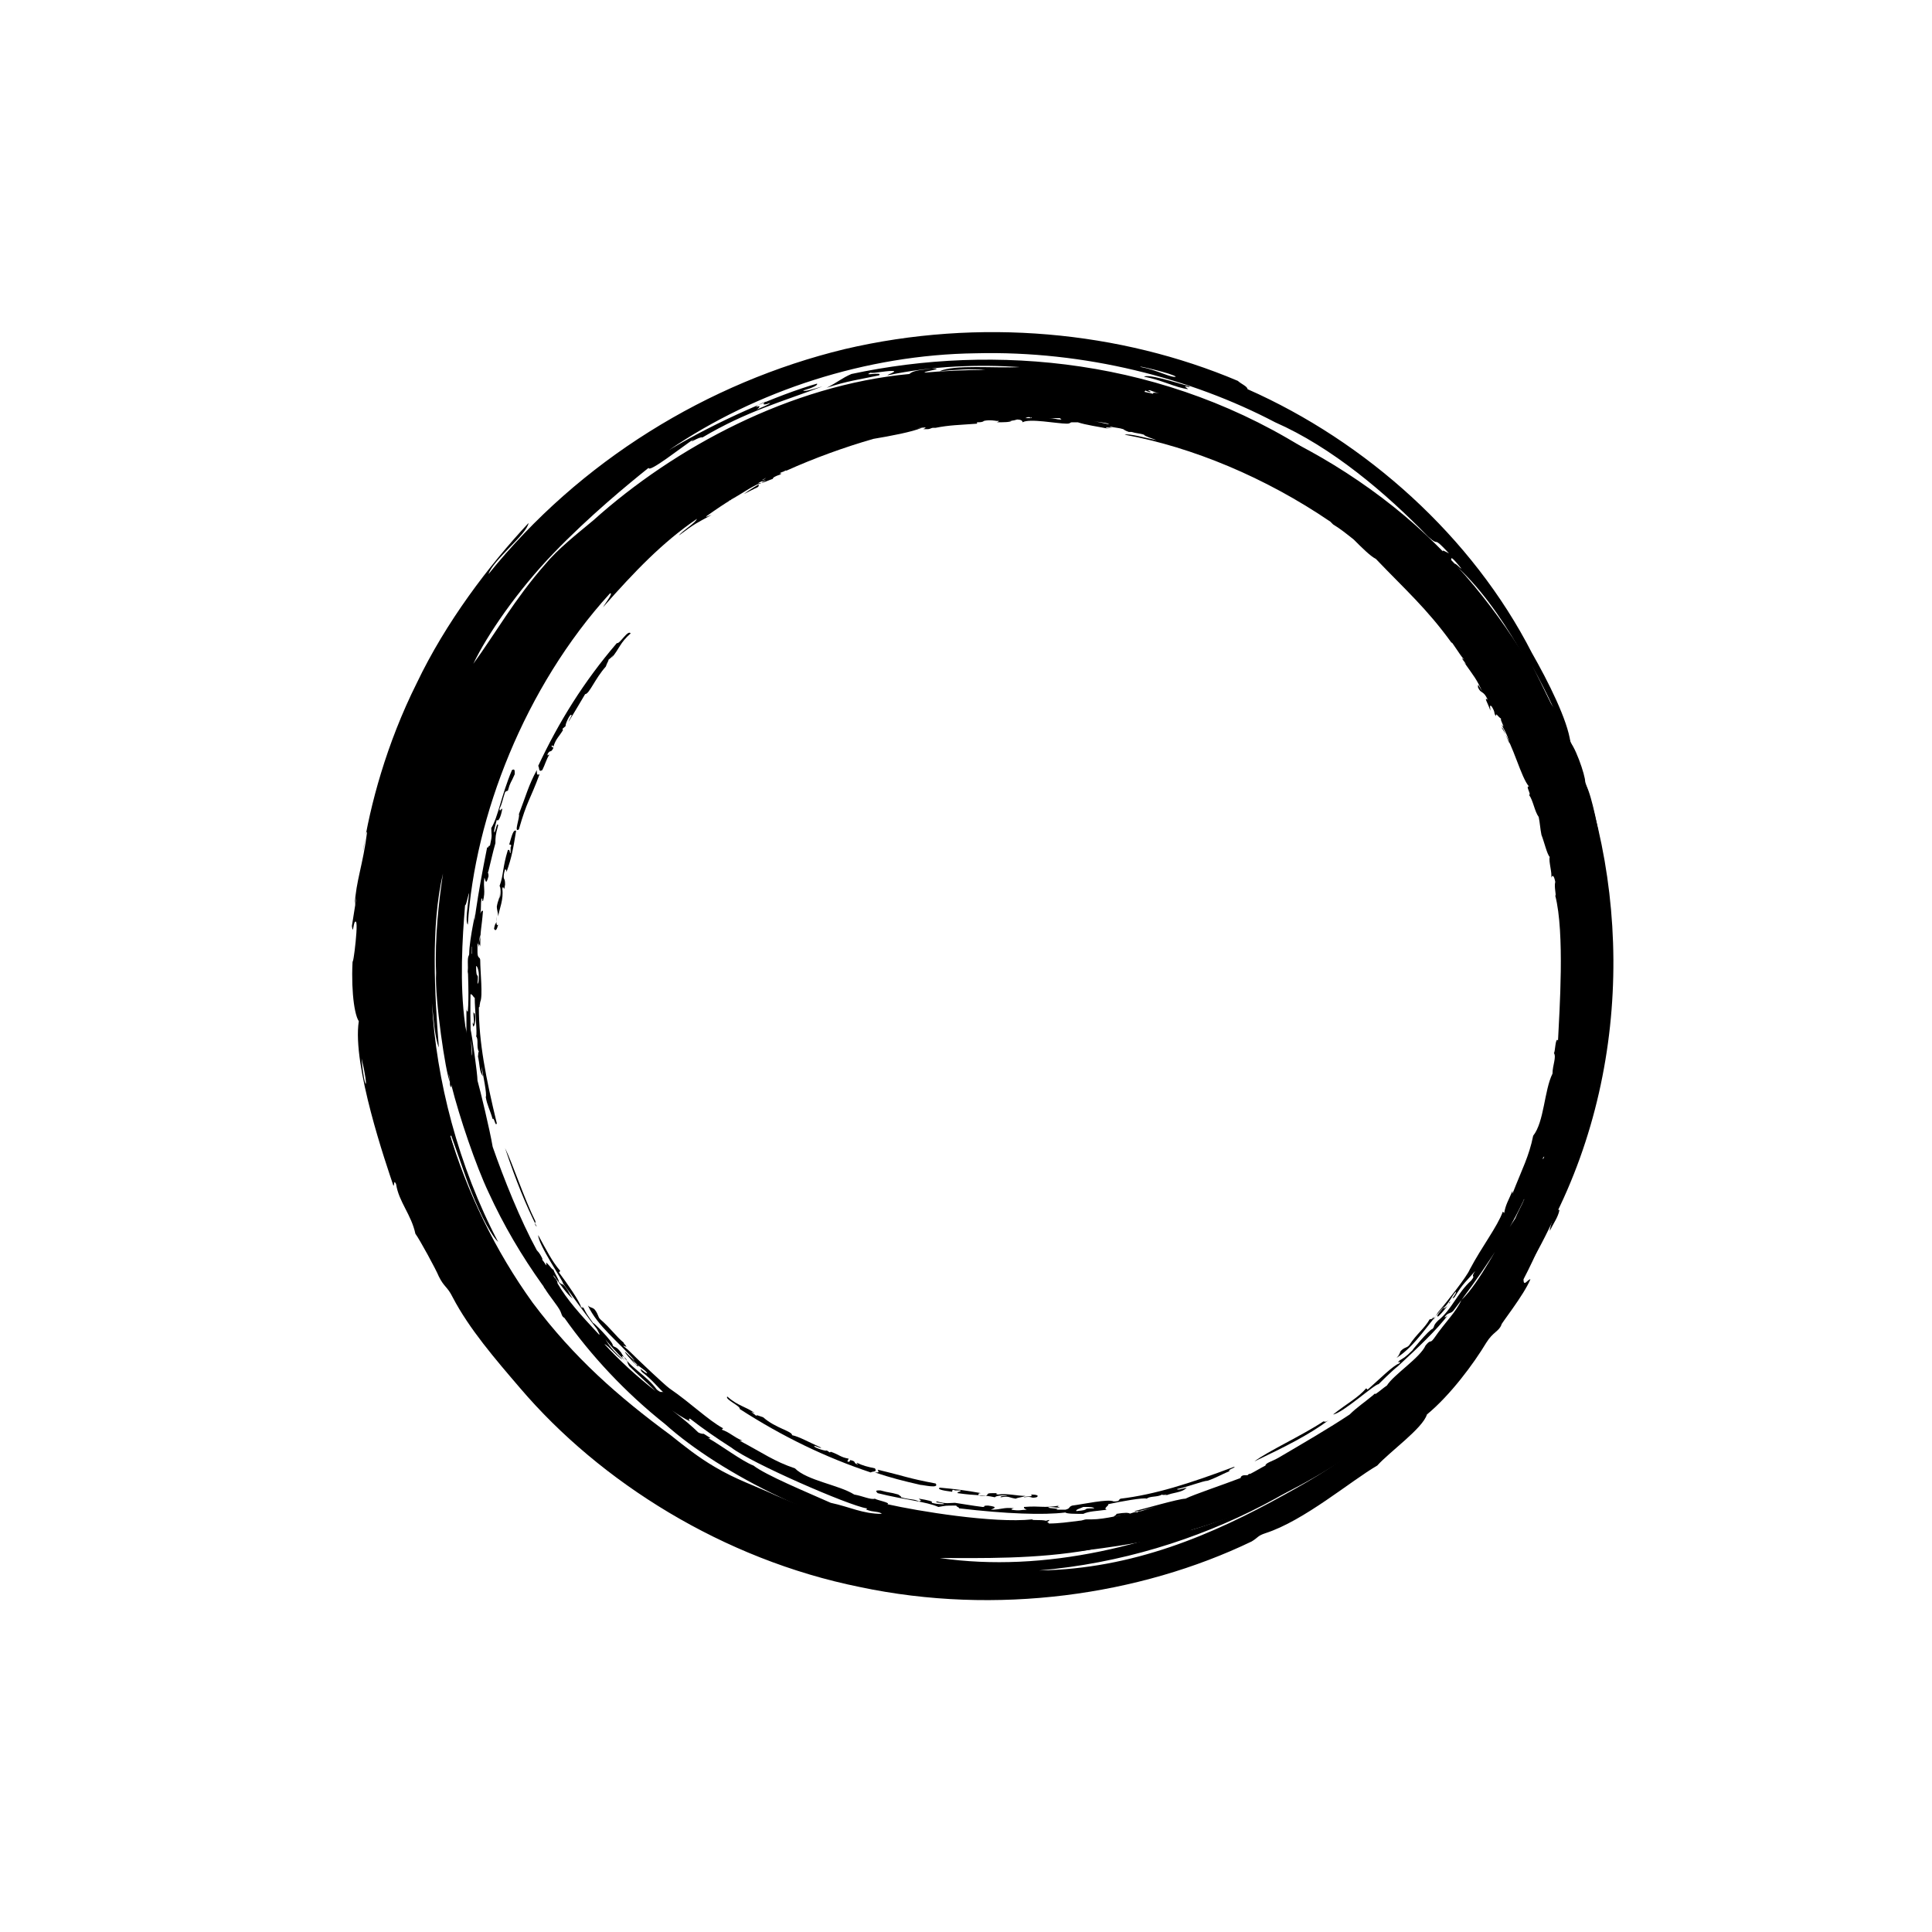
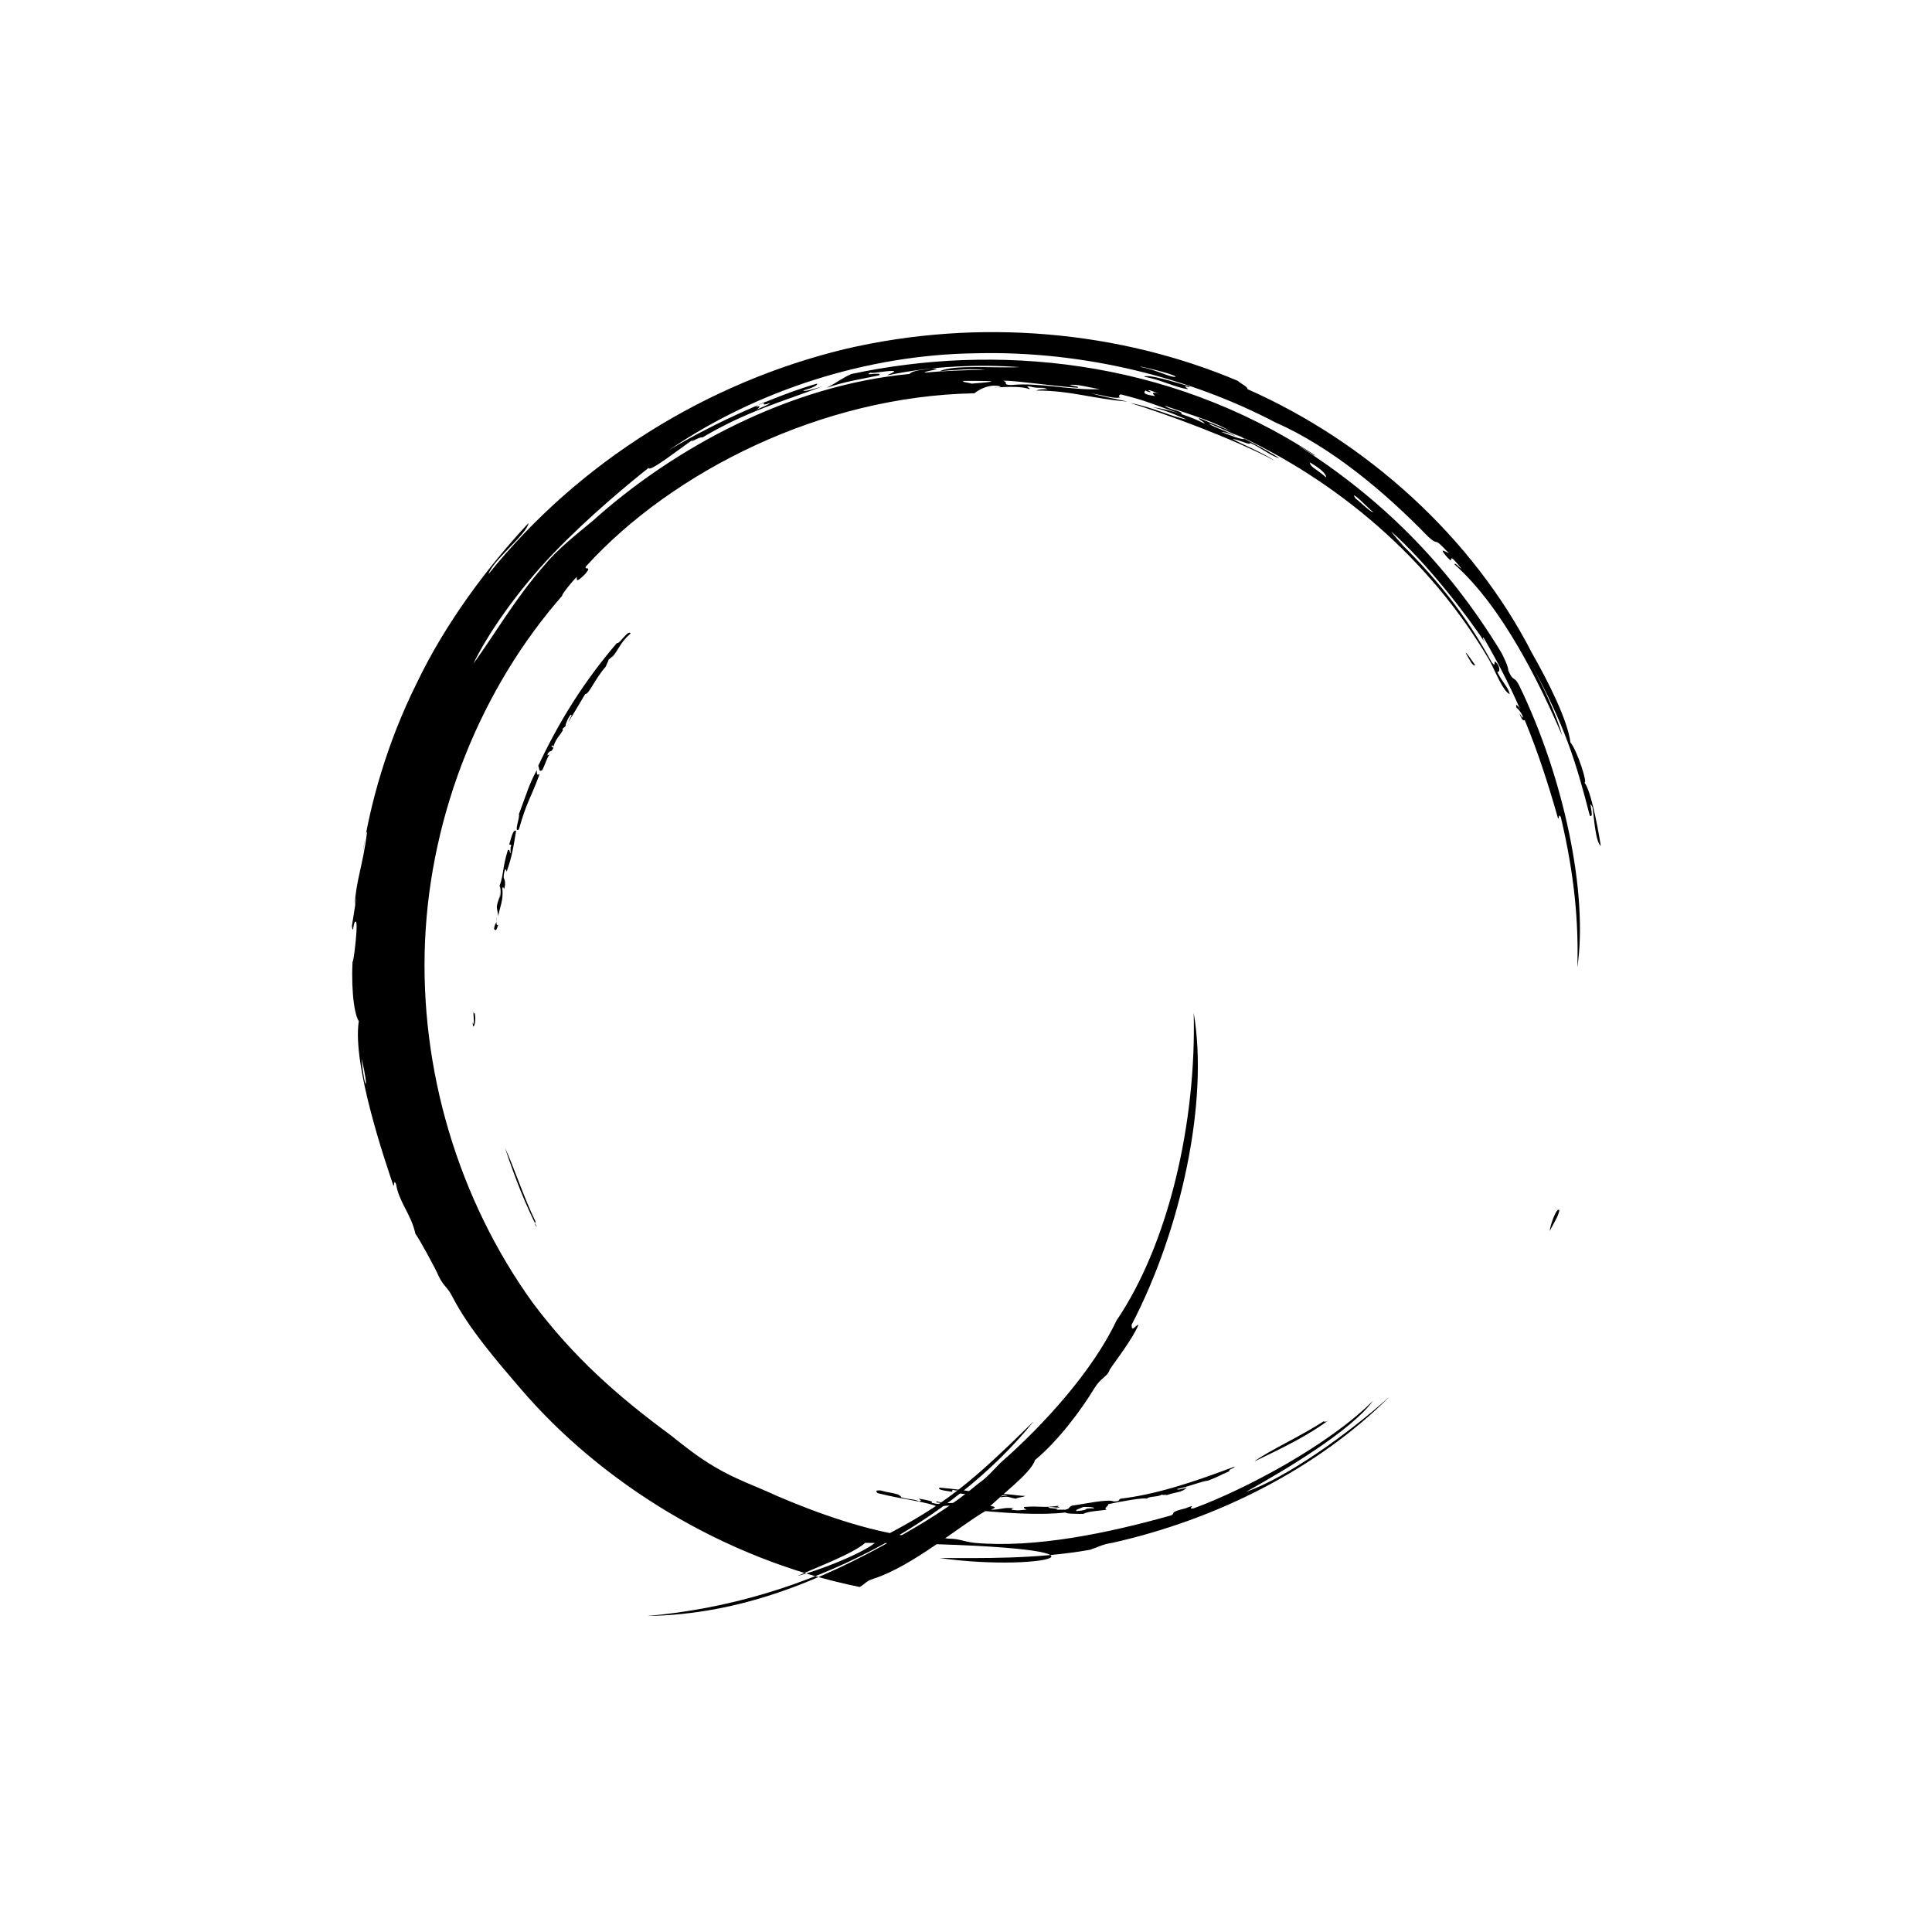
<svg xmlns="http://www.w3.org/2000/svg" version="1.1" x="0px" y="0px" viewBox="-20 -20 140 140" xml:space="preserve" data-icon="true" fill="#000000">
  <g>
    <g>
      <g>
        <g>
          <path fill="#000000" d="M92.3,69.2c0-0.3,0.5-1.8,0.7-1.5C92.9,68.2,92.6,68.6,92.3,69.2" />
          <path fill="#000000" d="M66.2,8c0,0.1-0.1,0-0.3,0c-0.1,0,0.1,0.1,0.2,0.2c-0.9-0.1-2-0.7-3.2-0.9      C63.2,7.1,64.8,7.6,66.2,8" />
          <path fill="#000000" d="M90.3,32c0.2,0-0.3-0.7-0.4-0.7c-0.2-0.6,0.4,0.2,0.7,0.8c-0.1,0-0.2,0.4-0.5-0.4      C90.1,31.7,90.2,31.8,90.3,32" />
-           <path d="M67.6,10.7c0.2,0,1.8,0.8,2.7,1.1c-0.3,0.1-1-0.2-1.8-0.5c0.2,0,0.6,0.1,1,0.3      C69.3,11.4,67.8,10.9,67.6,10.7 M52.7,7.6C53,7.5,56.5,8,58.1,8.1C58.2,8,57.9,8,57.5,7.9C58,7.8,59,8.1,59.7,8.2      c-2.1,0.1-4.4-0.5-6.4-0.3C52.6,7.9,53.1,7.7,52.7,7.6 M49.8,7.6c1.8,0,3.2,0,0.6,0.2C50.1,7.7,49.7,7.7,49.8,7.6 M78.1,15.9      c0.2,0,1,0.9,1.4,1.2c-0.1,0.1-0.9-0.7-1.3-1C78.3,16.2,78.2,16.1,78.1,15.9 M76.1,14.6c-0.8-0.7-1.1-0.7-1.2-1.1      C75.6,13.9,76.1,14.3,76.1,14.6 M63.2,8.3c0.1-0.1,0.3,0.1,0.8,0.2c-0.6-0.1-0.5,0-0.3,0.2C63,8.6,62.8,8.5,63,8.3      C63.4,8.5,63.5,8.4,63.2,8.3 M34.8,9.5c0-0.1,0.4-0.3,0.7-0.4c-0.3,0.2-0.2,0.3,0.3,0.1c0,0.1-0.6,0.3-1,0.5      C35,9.6,35.2,9.3,34.8,9.5 M65.2,7.3c-0.3,0.1-1.4-0.5-2.5-0.7C62.1,6.4,65.1,7.1,65.2,7.3 M6.2,56.7      C6.8,59.2,6.4,59.1,6.2,56.7 M6.3,41.7c0.1-0.4,0.2-1.5,0.3-1.4c-0.3,2.4-0.8,3.5-0.9,5.3c0.3-1.6-0.1,0.9-0.2,1.5      c0.1,0.8,0.1-0.5,0.3-0.3C6,47.1,5.4,51.3,5.6,49c-0.2,2.1,0,4.4,0.4,5c-0.5,3.2,2,10.4,2.5,11.9c0.1,0.1,0-0.5,0.2-0.1      c0.2,1.3,1.1,2.2,1.4,3.6c0.3,0.4,1.5,2.6,1.7,3.1c0.4,0.8,0.6,0.7,1,1.5c1.2,2.3,3.1,4.5,4.9,6.6C23.5,87.4,32.4,93,42.3,95      c9.9,2.1,20.3,0.6,28.4-3.3c0.5-0.3,0.4-0.4,1-0.6c2.8-0.9,6.2-3.8,8.1-4.9c0.9-1,3.3-2.7,3.6-3.7c1.7-1.4,3.4-3.7,4.3-5.2      c0.5-0.8,0.9-0.8,1.1-1.3c-0.1,0,1.6-2.1,2.1-3.3c-0.2,0-0.5,0.6-0.5,0c3.6-6.9,5.6-16.2,4.5-22.6c0.2,7.9-1.8,16.7-5.6,22.3      c-1.7,3.6-5.2,7.5-8.4,10.3c-0.5,0.5-1,1.1-1.6,1.5c-1.9,1.6-4,2.9-6.2,4.1c-5.2,2.9-11,5.4-17.8,5.5c11.7-1,22.2-6.9,28-14.1      c-4.4,4.3-6.3,6-11.2,8.5c-0.4,0.7-3.7,2.1-5.9,2.7c1.3-0.6,4-1.6,4.9-2.4C63.8,92,55.7,94,48.1,92.9c2.9,0,7,0.1,10.9-0.6      c0.6-0.2,0.9-0.4,1.6-0.5c7.6-1.7,14.9-5.4,20.1-10.6c-3,2.7-7.5,5.9-10.4,6.9c2.7-1.5,7.6-4.4,9.2-6.6c-3.2,3.2-9.2,6.4-13,7.8      c-0.6,0.1,0.4-0.4-0.6,0c-1.2,0.3-0.7,0.3-1,0.5c-4.6,1.3-9.9,2.4-14.3,2c-0.8-0.1-1.1-0.3-1.8-0.3c-0.8-0.1-1.5-0.1-2.4-0.1      c-3.5-0.4-7.3-1.8-10.1-3c-1.5-0.7-3-1.2-4.5-2.1c-1.2-0.7-2.2-1.5-3.2-2.3c-3.8-2.8-7-5.6-10-9.6c-5.4-7.5-8.2-16.9-7.8-26.2      c0.4-9.3,4.1-18.4,10-25.1c-0.3,0.3,0.4-0.7,1-1.3c0,0.2-0.1,0.5,0.6-0.2c0.6-0.7-0.2-0.2,0.1-0.6c6.2-6.8,17-12.3,28.1-12.5      C51,8.2,51.7,7.8,52.5,8c0,0.1-0.5,0.1-0.5,0.1c1.1-0.1,2.1-0.1,2.6,0.1c0.1-0.1-0.4-0.2,0-0.2c0.7,0.2,0.9,0,1.3,0.2      c-0.3,0-0.6,0-0.8,0.1c2.5,0,4.1,0.6,6.6,0.8c-1.3-0.3-1.6-0.3-2.6-0.6c1.1,0.2,1.6,0.4,2.1,0.3c-0.2,0-0.1-0.3,0.1-0.2      c2,0.5,2.2,0.7,4.3,1.4c0.2-0.2-0.9-0.3-1.2-0.6c2,0.7,3.8,1.2,5,2c-0.4-0.3-1.6-0.7-2.5-1.1c-0.1,0.1,0.3,0.2,0.4,0.4      c-1-0.5-2.4-1-3.8-1.2c1.2,0.3,2,0.7,2.5,0.9c-1.1-0.2-2.5-0.9-4.1-1.2c2.6,0.8,7.5,2.6,10.5,4.2c-1.1-0.7-2.4-1.2-3.1-1.6      c0.6,0.1,1.3,0.5,1.3,0.3c0.7,0.3,1.6,1,2.1,1.1c-0.9-0.6-2.7-1.5-3.3-1.8c7.5,3.4,14.2,9.1,18.5,16.4c0.4,0.7,1,2.3,1.5,2.5      c-0.1-0.5-0.5-0.8-0.9-1.6c0.2,0,0.2-0.3,0-0.6c-0.4-0.5,0,0.4-0.4-0.1c-1.8-3.3-4-6.2-7.4-9.4c1.9,1.8,0.5,0.5,0.1-0.1      c2.6,2.3,5.6,6.2,6.9,8.2c-0.2-0.3-0.3-0.5-0.2-0.5c2.4,4.1,3.9,7.8,5.4,13.1c0.1,0.1,0-0.4,0.2-0.1c1,4.2,1.3,7.7,1.2,10.9      c0.8-5.4-1-13.8-4.2-20.4c-0.4-0.8-0.4-0.2-0.8-1.1c0-0.3-0.3-0.9-0.5-1.3c-4-6.6-8.9-11.3-14.7-15c0.4,0.2,1.2,0.8,1.2,0.7      C64.5,5.9,52,4.9,41.7,7.1c-0.7,0.3-1,0.6-1.8,1c1.5-0.5,2.4-0.6,3.8-0.9c0.3-0.3-1.3,0.1-0.6-0.2c0.1,0.1,1.4-0.2,1.7-0.1      c0,0.1-0.4,0.2-0.5,0.3c3.3-0.7,6.7-0.8,9.6-0.6c-1.7,0.1-4.8-0.2-5.8,0.3c1-0.1,2.4-0.2,3.3-0.1C50.2,6.8,48,6.9,47,7      c-0.1-0.1,1.6-0.3,0.5-0.3c-0.5,0.1-1.3,0.1-1.6,0.4c-8.6,0.8-17,5.3-22.9,10.6c-1.2,1-2.6,2.1-3.5,3.2c-2.2,2.5-3.6,5-5.2,7.2      c1-2.1,3.2-5.3,5.8-8c2.6-2.7,5.4-5,6.9-6.2c0,0.4,2.4-1.5,3.3-2.1c-0.6,0.5,0.4-0.2,0.6-0.1c3.2-1.9,5.8-2.6,8.7-3.7      c-0.7,0.2-1.3,0.4-1.4,0.3c0.7-0.2,1.1-0.4,1-0.5c-2.8,0.8-7.2,2.7-10.7,4.8c6.3-4.3,14.3-6.9,22.2-7c7.9-0.2,15.6,1.8,21.7,5      c4.1,1.8,8,5.1,11.1,8.3c0.9,0.8,0.2-0.2,1.5,1.2c-0.4-0.2-0.7-0.4-0.2,0.2c0.8,0.9-0.2-0.7,1.1,0.9c-0.1,0-0.5-0.5-0.5-0.3      c3.5,3.1,6.2,8.7,7.8,12.4c-0.4-1.5-1.4-3.6-2.2-5.1c2.4,4.4,3.2,7,4.2,10.9c0.4,0.3-0.2-1.4,0.2-0.6c0.1,0.6,0.2,2.5,0.6,2.8      c-0.3-1.9-0.8-4.2-1.2-4.6c0.3,0.2-0.5-2.3-1-2.9c-0.2-1.6-1.6-4.4-2.8-6.5C86.7,18.9,79,12,70.4,8.2c0-0.2-0.5-0.4-0.7-0.6      C61.2,4,51,3,41.2,5.3C31.3,7.7,22,13.4,15.4,21.6c0.3-1,2.8-2.9,2.9-3.7c-2.9,3.1-6,7.2-8.1,11.6C8,33.9,6.8,38.4,6.3,41.7" />
+           <path d="M67.6,10.7c0.2,0,1.8,0.8,2.7,1.1c-0.3,0.1-1-0.2-1.8-0.5c0.2,0,0.6,0.1,1,0.3      C69.3,11.4,67.8,10.9,67.6,10.7 M52.7,7.6C53,7.5,56.5,8,58.1,8.1C58.2,8,57.9,8,57.5,7.9C58,7.8,59,8.1,59.7,8.2      c-2.1,0.1-4.4-0.5-6.4-0.3C52.6,7.9,53.1,7.7,52.7,7.6 M49.8,7.6c1.8,0,3.2,0,0.6,0.2C50.1,7.7,49.7,7.7,49.8,7.6 M78.1,15.9      c0.2,0,1,0.9,1.4,1.2c-0.1,0.1-0.9-0.7-1.3-1C78.3,16.2,78.2,16.1,78.1,15.9 M76.1,14.6c-0.8-0.7-1.1-0.7-1.2-1.1      C75.6,13.9,76.1,14.3,76.1,14.6 M63.2,8.3c0.1-0.1,0.3,0.1,0.8,0.2c-0.6-0.1-0.5,0-0.3,0.2C63,8.6,62.8,8.5,63,8.3      C63.4,8.5,63.5,8.4,63.2,8.3 M34.8,9.5c0-0.1,0.4-0.3,0.7-0.4c-0.3,0.2-0.2,0.3,0.3,0.1c0,0.1-0.6,0.3-1,0.5      C35,9.6,35.2,9.3,34.8,9.5 M65.2,7.3c-0.3,0.1-1.4-0.5-2.5-0.7C62.1,6.4,65.1,7.1,65.2,7.3 M6.2,56.7      C6.8,59.2,6.4,59.1,6.2,56.7 M6.3,41.7c0.1-0.4,0.2-1.5,0.3-1.4c-0.3,2.4-0.8,3.5-0.9,5.3c0.3-1.6-0.1,0.9-0.2,1.5      c0.1,0.8,0.1-0.5,0.3-0.3C6,47.1,5.4,51.3,5.6,49c-0.2,2.1,0,4.4,0.4,5c-0.5,3.2,2,10.4,2.5,11.9c0.1,0.1,0-0.5,0.2-0.1      c0.2,1.3,1.1,2.2,1.4,3.6c0.3,0.4,1.5,2.6,1.7,3.1c0.4,0.8,0.6,0.7,1,1.5c1.2,2.3,3.1,4.5,4.9,6.6C23.5,87.4,32.4,93,42.3,95      c0.5-0.3,0.4-0.4,1-0.6c2.8-0.9,6.2-3.8,8.1-4.9c0.9-1,3.3-2.7,3.6-3.7c1.7-1.4,3.4-3.7,4.3-5.2      c0.5-0.8,0.9-0.8,1.1-1.3c-0.1,0,1.6-2.1,2.1-3.3c-0.2,0-0.5,0.6-0.5,0c3.6-6.9,5.6-16.2,4.5-22.6c0.2,7.9-1.8,16.7-5.6,22.3      c-1.7,3.6-5.2,7.5-8.4,10.3c-0.5,0.5-1,1.1-1.6,1.5c-1.9,1.6-4,2.9-6.2,4.1c-5.2,2.9-11,5.4-17.8,5.5c11.7-1,22.2-6.9,28-14.1      c-4.4,4.3-6.3,6-11.2,8.5c-0.4,0.7-3.7,2.1-5.9,2.7c1.3-0.6,4-1.6,4.9-2.4C63.8,92,55.7,94,48.1,92.9c2.9,0,7,0.1,10.9-0.6      c0.6-0.2,0.9-0.4,1.6-0.5c7.6-1.7,14.9-5.4,20.1-10.6c-3,2.7-7.5,5.9-10.4,6.9c2.7-1.5,7.6-4.4,9.2-6.6c-3.2,3.2-9.2,6.4-13,7.8      c-0.6,0.1,0.4-0.4-0.6,0c-1.2,0.3-0.7,0.3-1,0.5c-4.6,1.3-9.9,2.4-14.3,2c-0.8-0.1-1.1-0.3-1.8-0.3c-0.8-0.1-1.5-0.1-2.4-0.1      c-3.5-0.4-7.3-1.8-10.1-3c-1.5-0.7-3-1.2-4.5-2.1c-1.2-0.7-2.2-1.5-3.2-2.3c-3.8-2.8-7-5.6-10-9.6c-5.4-7.5-8.2-16.9-7.8-26.2      c0.4-9.3,4.1-18.4,10-25.1c-0.3,0.3,0.4-0.7,1-1.3c0,0.2-0.1,0.5,0.6-0.2c0.6-0.7-0.2-0.2,0.1-0.6c6.2-6.8,17-12.3,28.1-12.5      C51,8.2,51.7,7.8,52.5,8c0,0.1-0.5,0.1-0.5,0.1c1.1-0.1,2.1-0.1,2.6,0.1c0.1-0.1-0.4-0.2,0-0.2c0.7,0.2,0.9,0,1.3,0.2      c-0.3,0-0.6,0-0.8,0.1c2.5,0,4.1,0.6,6.6,0.8c-1.3-0.3-1.6-0.3-2.6-0.6c1.1,0.2,1.6,0.4,2.1,0.3c-0.2,0-0.1-0.3,0.1-0.2      c2,0.5,2.2,0.7,4.3,1.4c0.2-0.2-0.9-0.3-1.2-0.6c2,0.7,3.8,1.2,5,2c-0.4-0.3-1.6-0.7-2.5-1.1c-0.1,0.1,0.3,0.2,0.4,0.4      c-1-0.5-2.4-1-3.8-1.2c1.2,0.3,2,0.7,2.5,0.9c-1.1-0.2-2.5-0.9-4.1-1.2c2.6,0.8,7.5,2.6,10.5,4.2c-1.1-0.7-2.4-1.2-3.1-1.6      c0.6,0.1,1.3,0.5,1.3,0.3c0.7,0.3,1.6,1,2.1,1.1c-0.9-0.6-2.7-1.5-3.3-1.8c7.5,3.4,14.2,9.1,18.5,16.4c0.4,0.7,1,2.3,1.5,2.5      c-0.1-0.5-0.5-0.8-0.9-1.6c0.2,0,0.2-0.3,0-0.6c-0.4-0.5,0,0.4-0.4-0.1c-1.8-3.3-4-6.2-7.4-9.4c1.9,1.8,0.5,0.5,0.1-0.1      c2.6,2.3,5.6,6.2,6.9,8.2c-0.2-0.3-0.3-0.5-0.2-0.5c2.4,4.1,3.9,7.8,5.4,13.1c0.1,0.1,0-0.4,0.2-0.1c1,4.2,1.3,7.7,1.2,10.9      c0.8-5.4-1-13.8-4.2-20.4c-0.4-0.8-0.4-0.2-0.8-1.1c0-0.3-0.3-0.9-0.5-1.3c-4-6.6-8.9-11.3-14.7-15c0.4,0.2,1.2,0.8,1.2,0.7      C64.5,5.9,52,4.9,41.7,7.1c-0.7,0.3-1,0.6-1.8,1c1.5-0.5,2.4-0.6,3.8-0.9c0.3-0.3-1.3,0.1-0.6-0.2c0.1,0.1,1.4-0.2,1.7-0.1      c0,0.1-0.4,0.2-0.5,0.3c3.3-0.7,6.7-0.8,9.6-0.6c-1.7,0.1-4.8-0.2-5.8,0.3c1-0.1,2.4-0.2,3.3-0.1C50.2,6.8,48,6.9,47,7      c-0.1-0.1,1.6-0.3,0.5-0.3c-0.5,0.1-1.3,0.1-1.6,0.4c-8.6,0.8-17,5.3-22.9,10.6c-1.2,1-2.6,2.1-3.5,3.2c-2.2,2.5-3.6,5-5.2,7.2      c1-2.1,3.2-5.3,5.8-8c2.6-2.7,5.4-5,6.9-6.2c0,0.4,2.4-1.5,3.3-2.1c-0.6,0.5,0.4-0.2,0.6-0.1c3.2-1.9,5.8-2.6,8.7-3.7      c-0.7,0.2-1.3,0.4-1.4,0.3c0.7-0.2,1.1-0.4,1-0.5c-2.8,0.8-7.2,2.7-10.7,4.8c6.3-4.3,14.3-6.9,22.2-7c7.9-0.2,15.6,1.8,21.7,5      c4.1,1.8,8,5.1,11.1,8.3c0.9,0.8,0.2-0.2,1.5,1.2c-0.4-0.2-0.7-0.4-0.2,0.2c0.8,0.9-0.2-0.7,1.1,0.9c-0.1,0-0.5-0.5-0.5-0.3      c3.5,3.1,6.2,8.7,7.8,12.4c-0.4-1.5-1.4-3.6-2.2-5.1c2.4,4.4,3.2,7,4.2,10.9c0.4,0.3-0.2-1.4,0.2-0.6c0.1,0.6,0.2,2.5,0.6,2.8      c-0.3-1.9-0.8-4.2-1.2-4.6c0.3,0.2-0.5-2.3-1-2.9c-0.2-1.6-1.6-4.4-2.8-6.5C86.7,18.9,79,12,70.4,8.2c0-0.2-0.5-0.4-0.7-0.6      C61.2,4,51,3,41.2,5.3C31.3,7.7,22,13.4,15.4,21.6c0.3-1,2.8-2.9,2.9-3.7c-2.9,3.1-6,7.2-8.1,11.6C8,33.9,6.8,38.4,6.3,41.7" />
        </g>
      </g>
    </g>
  </g>
  <g>
    <g>
      <g>
        <g>
          <path d="M86.9,28.2c-0.3-0.4-0.6-0.9-0.7-0.9C86.5,27.8,86.7,28.3,86.9,28.2" />
-           <path d="M55.1,88.5c0.2-0.1,0.1-0.2-0.4-0.2c0.3,0.2-0.5,0.1-0.5,0.2C54.9,88.4,54.6,88.6,55.1,88.5" />
          <path d="M49,88.1c0-0.1,0-0.2,0.2-0.1l0.4,0c0.1,0.1-0.3,0.1-0.2,0.2c1.4,0.2,1.8,0.1,2.7,0.3      c0-0.1,0.7-0.2,0.9-0.1c-0.3,0-0.5,0-0.5,0.1c0.7-0.1,0.5,0,1.1,0.1c0.2-0.1,0.5-0.1,0.7-0.2c-0.6,0-1.3-0.2-2-0.1      c-0.4-0.1,0.4-0.1-0.4-0.1c-0.5,0-0.2,0.1-0.5,0.2c-0.2,0-0.5,0-0.5-0.1c0-0.1,0.1-0.1,0.2-0.1c-1.1-0.2-1.9-0.3-3-0.4      C47.9,87.9,48.2,88,49,88.1" />
          <path d="M75.9,83c-1.5,1-4.1,2.2-5,2.9c2.3-1.1,3.9-1.9,5.4-3C76,83.1,76,83,75.9,83" />
          <path d="M58.5,89.2c0.5,0,0.7,0,0.8,0.1c-1.1,0-0.1,0.1-1.3,0.2C57.9,89.4,58.3,89.3,58.5,89.2 M57.2,89.6      c0.1,0.1,0.7,0.1,1.3,0.1c0.4-0.2,1-0.2,1.7-0.3c-0.3-0.1,0.2-0.3,0.1-0.4c0.9-0.2,2.6-0.5,2.8-0.4c0.2-0.2,0.8-0.1,1.1-0.3      c0.1,0.1,0.6-0.1,0.2,0.1c0.7-0.3,1.2-0.2,1.6-0.6c-0.4,0.1-0.7,0.2-0.7,0.1c0.6-0.1,1.9-0.6,2.2-0.6c0.6-0.2,0.9-0.4,1.6-0.7      c-0.2-0.1,0.6-0.3,0.3-0.3c-3.2,1.2-5.7,2-8.2,2.3c-0.2,0.1,0,0.2-0.5,0.2c-0.4-0.2-2.2,0.2-3,0.3c-0.3,0.1-0.1,0.2-0.5,0.3      l-0.7,0c0.6-0.1-1-0.1-0.4-0.2c0.2,0,0.6,0.1,0.7,0c-0.3,0-0.1-0.1,0-0.1c-1.3,0.2-1.3,0-2.6,0.1c0,0.1,0,0.1,0.2,0.2      c-0.4,0-0.5,0.1-1.1,0c0-0.1,0.2-0.1,0.2-0.1c-0.8-0.1-0.9,0.1-1.7,0.1c0.2-0.1,0.6-0.2-0.2-0.3c-0.5,0-0.1,0.1-0.4,0.1      c-0.8-0.1-1.3-0.2-2-0.3c-0.4,0-0.6,0.1-1.3-0.1c-0.3,0.1,0.6,0.1,0.5,0.2c-0.2,0-0.5,0-0.9-0.1c0.2-0.1-0.3-0.2-0.9-0.3      c0,0.1,0.3,0.1,0,0.2c-0.4-0.2-0.6-0.1-1.3-0.3c0-0.1-0.1-0.1-0.2-0.2c-0.7-0.2-0.6-0.1-1.3-0.3c-0.3,0-0.4,0-0.2,0.2      c2,0.5,3.5,0.6,4.4,1c0.6-0.1,0.4-0.1,1.3-0.1c0,0.1,0.2,0.1,0.2,0.2C52.9,89.7,55.6,89.8,57.2,89.6" />
-           <path d="M42.1,86c-0.1,0,0.2,0.2,0,0.1c-0.3-0.1,0-0.2-0.5-0.3c0,0,0,0.2-0.2,0.1l0.1-0.2      c-0.6-0.1-0.7-0.3-1.3-0.5c-0.1,0.1-0.1,0-0.3-0.1c0,0.1-0.9-0.2-0.9-0.3c0-0.1,0.5,0.2,0.5,0.1c-0.9-0.4-1.6-0.8-2.1-0.9      c0-0.3-1.2-0.5-2.1-1.3c-0.3-0.1-0.5-0.2-0.5-0.1c-0.2-0.2-0.6-0.4-0.1-0.2c-0.7-0.5-1.2-0.5-2-1.2c-0.2,0.2,1,0.7,0.9,0.9      c3.1,2,6.2,3.5,9.5,4.6c0.1-0.1,0.5,0,0.3-0.3C42.9,86.3,42.5,86.2,42.1,86" />
-           <path d="M47.8,87.5c-2.1-0.4-2.1-0.5-4.2-1c0.1,0.2,0.1,0.2-0.2,0.2c1.2,0.4,2,0.6,3.3,0.9      C46.9,87.6,48.1,87.9,47.8,87.5" />
          <path d="M16,46.4c0,0.7-0.1,0.3-0.2,0.9c0.1,0.2,0.2,0.1,0.3-0.3C15.9,47.2,16,46.5,16,46.4" />
          <path d="M16.5,43.5c0-0.2,0.1-0.5,0.1-0.5c0.1,0,0.1,0.1,0.1,0.2c0.4-1.1,0.5-1.8,0.7-3c-0.2-0.1-0.3,0.3-0.5,1      c0.1,0,0.2,0,0.1,0.2L17,41.8c-0.1,0.1,0-0.3-0.2-0.2c-0.4,1.3-0.3,1.8-0.6,2.6c0.1,0.1,0.1,0.7,0,0.9c0-0.3,0-0.5,0-0.5      c0,0.7-0.1,0.5-0.2,1.1c0,0.2,0.1,0.5,0.1,0.7c0.1-0.6,0.4-1.2,0.3-2c0.1-0.4,0.1,0.4,0.2-0.3C16.6,43.6,16.5,43.8,16.5,43.5" />
-           <path d="M55.8,90.2c-0.4-0.1-1,0-1-0.1c-2.8,0.3-8.3-0.6-10.5-1.1c0.3-0.1-0.8-0.3-0.9-0.4      c-0.3,0.1-0.9-0.2-1.5-0.3c-1.1-0.7-3.4-1-4.3-1.9c-1.5-0.5-2.3-1.1-4-2c0,0,0.2,0,0.2,0c-0.7-0.3-0.9-0.6-1.5-0.8l0.1-0.1      c-1.1-0.6-2.3-1.8-3.9-2.9c-0.4-0.3-2.2-2-2.9-2.7c-0.3-0.3-0.7-0.5-0.2-0.3c-0.1-0.2-0.2-0.2-0.2-0.3c-0.6-0.5-0.9-1-1.7-1.7      c-0.2-0.2-0.1-0.3-0.4-0.7c-0.2-0.2-0.3-0.1-0.5-0.3c0.7,1.5,2.2,2.6,3.4,4c-0.3-0.2-0.8-0.8-0.7-0.6c0.1,0.2,1.2,1.4,0.9,0.9      c-0.1,0.1-0.4-0.4-0.4-0.4c0.5,0.6,0.9,0.7,1.1,1c-0.1,0.1-0.7-0.6-0.4-0.1c0.9,0.7,1.1,1.1,1.8,1.7c-0.5-0.5-0.2,0-0.7-0.4      c-0.8-1.1-2-1.6-2.6-2.7c-0.4-0.5-0.4-0.3-0.6-0.5c0.1-0.2-1.6-1.9-1.4-1.6c-0.5-0.7-0.5-0.7-0.7-1.1c-0.3-0.3,0.1,0.2-0.2-0.1      c-0.1-0.4-1-1.7-1.6-2.5l0.1-0.1c-0.6-0.7-1-1.5-1.6-2.6c0,0.7,1.8,3.3,1.8,3.5c0,0,0.8,1.1,1.1,1.5c1.1,1.5,2.3,3.1,3.4,4.1      c-0.2-0.2-0.4-0.5,0-0.2c0.2,0.2,0.1,0.3,0.3,0.6c0.6,0.6,1.3,1.2,1.9,1.8c-1.4-1.1-2.6-2.2-3.7-3.4c0.3,0.1,1,1,1.3,1.1      c-1.1-1-1-1.2-1.7-2.1c-0.4-0.4,0.2,0.4,0,0.3c-1.4-1.5-2.3-2.5-3-3.7c0-0.1,0-0.1-0.1-0.3c-0.1-0.1-0.2-0.2-0.2-0.3      c0.6,0.8,1,1.4,1.4,1.7c-0.3-0.4-0.2-0.4-0.5-0.8c-0.3-0.4-0.2-0.1-0.5-0.4c0-0.2-0.3-0.6-0.4-0.9c-0.1,0-0.2-0.2-0.4-0.4      c-0.2-0.2-0.1-0.1-0.1,0.1c-0.1-0.1-0.2-0.3-0.3-0.4c0,0,0-0.1,0-0.1c-0.1-0.2-0.2-0.4-0.4-0.6c-1.2-2.2-2.4-5.2-3.2-7.5      c-0.2-1.2-0.9-4.1-1.1-4.8c0-0.5-0.4-3.3-0.5-3.7c-0.1,0.2,0.2,1.6,0.1,1.9C14,54,14.1,51,14.2,48.6c0.1,0,0.1,0,0.1-0.2      c-0.1-0.3,0.1-1.1,0.1-1.9c0.2-1.1-0.4,1.6-0.4,2.6c0,0.2-0.1,0.1-0.1,0.6c0,0.9,0.1,2.5,0,3.6c-0.1,0-0.1-0.2-0.1-0.2      c0,0.6,0,1.2,0,1.8c0-0.3-0.1-0.5-0.1-0.7c-0.4-2.9-0.2-6.2,0-8.6c0.1,0,0.2-0.7,0.3-0.9c-0.1,0.9-0.3,2.1-0.1,2.3      c0.5-7.8,4.1-17.2,10.3-24c0.3-0.1-0.4,0.8-0.5,1c2.3-2.6,4.3-4.7,6.8-6.4c-0.1,0.3-1.1,0.9-1.3,1.2c1.2-0.9,1.3-0.9,2.2-1.4      c0.5-0.3-0.4,0.2-0.2,0c0.7-0.5,1.3-0.9,1.8-1.2c-0.1,0-0.1,0.1-0.2,0.1c1.1-0.6,1.4-0.9,2.3-1.3c-0.1,0-0.3,0-0.5,0.2      c0.3-0.2,0.6-0.3,0.9-0.5c-0.1,0-0.2,0.1-0.3,0.1c0.7-0.4,0,0,0,0.1c0.1,0,0.2-0.1,0.3-0.1c-0.7,0.4-1.2,0.7-1.6,1      c0.4-0.2,0.4-0.2,0.8-0.4c0.5-0.2,0.1-0.2,0.4-0.4c0.2,0,0.6-0.2,0.9-0.3c0-0.1,0.2-0.2,0.5-0.3c0.2-0.1,0.1-0.1,0-0.1      c0.1-0.1,0.3-0.1,0.4-0.2c0,0,0,0,0.1,0c2-0.9,4.2-1.7,6.3-2.3c1.2-0.2,2.8-0.5,3.5-0.8c-0.2,0-0.4,0.1-0.5,0.1      c0.1,0,0.3-0.1,0.4-0.1c0.2,0,0.6-0.1,0.2,0.1c0.1,0,0.1,0,0.2,0c0,0,0,0,0.1,0c0.2,0,0.3-0.1,0.4-0.1c0.1,0,0.2,0,0.3,0      c0,0-0.1,0-0.1,0c1-0.2,1.7-0.2,3-0.3c0,0,0-0.1,0-0.1c0.2,0,0.4,0,0.5-0.1c0,0,0,0,0,0c0.4-0.1,0.9,0,0.9,0c0.1,0,0.1,0,0.2,0      c0,0-0.1,0.1-0.2,0.1c0.5,0,1,0,1.1-0.1c-0.1,0-0.2,0-0.4,0c0.3,0,0.5,0,0.8-0.1c0.3,0,0.4,0.1,0.4,0.2c0.5-0.3,2.5,0.1,3.2,0.1      c0.3,0,0.2-0.1,0.4-0.1c0.1,0,0.3,0,0.4,0c0.6,0.2,1.4,0.3,2.4,0.5c-0.9-0.2,0.1-0.1,0.2-0.1c-0.2,0-0.3-0.1-0.3-0.1      c0.4,0.1,0.7,0.1,1,0.2c0,0,0.1,0.1,0.4,0.2c0.2,0,0.2,0,0.2,0c0.3,0.1,0.6,0.1,0.9,0.2c0,0.1,0.7,0.3,0.9,0.4      c-0.9-0.2-2-0.5-2.3-0.4c4.9,0.9,10.2,3.1,14.9,6.3c0,0,0.1,0.1,0.2,0.2c0,0,0,0,0,0c0.5,0.3,1,0.7,1.5,1.1      c0.6,0.6,1.2,1.2,1.6,1.4c2.1,2.2,3.7,3.6,5.5,6.1c-0.1-0.3,0.6,0.9,0.9,1.2c-0.5-0.4,0.5,0.7,0,0.2c0.7,1,0.9,1.2,1.3,2.1      c-0.3-0.5-0.3-0.6-0.3-0.3c0.2,0.5,0.4,0.2,0.7,0.9c-0.3-0.2,0,0.2,0.2,0.8c0-0.2-0.1-0.5,0.1-0.3c0.3,0.5,0.1,0.4,0.3,0.7      c0-0.3,0.1,0,0.4,0.2c-0.2-0.1,0.4,0.9,0,0.4c0.4,0.7,0.5,1,0.6,1.4c-0.4-0.8-0.4-1.1-0.6-1.2c0.9,1.4,1.4,3.6,2,4.3      c-0.3-0.1,0.2,0.6,0,0.6c0.3,0.4,0.4,1.2,0.7,1.6c0.1,0.5,0.1,0.8,0.2,1.3c0.2,0.5,0.4,1.4,0.6,1.6c-0.1,0.3,0.2,1.2,0.1,1.5      c0.1-0.2,0.2-0.2,0.3,0.3c-0.1,0.4,0.1,1,0,1c0.7,2.7,0.3,8.4,0.2,10.5c-0.2-0.3-0.2,0.9-0.3,0.9c0.2,0.3-0.1,0.9-0.1,1.5      c-0.6,1.2-0.6,3.5-1.4,4.5c-0.3,1.5-0.8,2.4-1.5,4.2c0,0,0-0.2,0-0.2c-0.3,0.7-0.5,1-0.6,1.6l-0.1-0.1c-0.4,1.1-1.5,2.5-2.4,4.2      c-0.2,0.5-1.7,2.4-2.3,3.1c-0.2,0.3-0.4,0.8-0.3,0.3c-0.1,0.2-0.2,0.2-0.3,0.2c-0.4,0.7-0.9,1-1.5,1.9c-0.2,0.2-0.3,0.1-0.6,0.4      c-0.1,0.2-0.1,0.3-0.3,0.5c1.4-0.9,2.3-2.5,3.5-3.8c-0.2,0.3-0.7,0.8-0.5,0.8c0.2-0.1,1.2-1.4,0.8-1c0.1,0.1-0.4,0.5-0.4,0.4      c0.5-0.5,0.6-0.9,0.9-1.2c0.1,0.1-0.5,0.7-0.1,0.4c0.6-1,0.9-1.2,1.5-1.9c-0.4,0.6,0.1,0.2-0.3,0.7c-1,0.9-1.4,2.1-2.4,2.9      c-0.4,0.4-0.2,0.4-0.4,0.6c-0.2,0-1.7,1.8-1.4,1.5c-0.6,0.6-0.7,0.6-1,0.8c-0.3,0.3,0.2-0.1,0,0.2c-0.4,0.1-1.5,1.2-2.3,1.9      l-0.1-0.1c-0.6,0.7-1.4,1.1-2.4,1.9c0.7-0.1,3-2.2,3.3-2.2c0,0,1-1,1.4-1.3c1.4-1.3,2.8-2.6,3.7-3.8c-0.1,0.2-0.5,0.4-0.2,0.1      c0.2-0.2,0.3-0.1,0.5-0.3c1.9-2.5,3.6-4.9,5.1-8c0-0.1,0.1-0.1,0.1-0.2c-0.2,0.5-0.5,1-0.7,1.5c-1.1,1.6-2.6,4.7-3.9,5.9      c-0.4,0.9-1.1,1.5-2,2.8c-0.3,0.4-0.2,0-0.6,0.5c-0.4,0.9-2.3,2.1-2.8,2.9c-0.3,0.2-0.5,0.4-0.8,0.6c0,0,0,0-0.1,0      c0,0,0,0-0.1,0.1c-0.6,0.5-1.2,0.9-1.7,1.4c-1.5,1-3.4,2.1-5.1,3.1c0,0,0,0,0,0c-0.5,0.3-1,0.4-1,0.6c-0.4,0.2-0.7,0.4-1.1,0.6      c-0.1,0-0.1,0-0.2,0.1c0,0-0.1,0-0.2,0c-0.2,0-0.3,0.1-0.3,0.2c-1.3,0.5-3.4,1.2-4,1.5c-0.5,0-3.2,0.8-3.7,0.9      c0.2,0.1,1-0.2,1.5-0.3c-0.4,0.1-0.7,0.2-1,0.3c-0.1,0-0.2,0-0.3,0.1c-0.1-0.1-0.5,0.1-0.6,0.1c0,0,0.1,0,0.1,0      c-0.1-0.1-0.4-0.1-1,0c0,0.1-0.1,0.1-0.2,0.2c0.3,0,0.9-0.2,0.9-0.2c-0.1,0-0.1,0.1-0.1,0c-0.2,0.1-0.5,0.2-0.8,0.2      c-0.5,0.1-1.1,0.2-1.6,0.2c-0.1,0-0.3,0-0.4,0c-0.1,0-0.3,0.1-0.5,0.1c-0.8,0.1-1.5,0.2-2.2,0.2c0,0,0-0.1-0.2-0.1      c-0.3,0.1-1.1,0-1.9,0.1c-0.8,0,0.5,0.1,1.7,0.1C56.2,90.1,56.1,90.1,55.8,90.2 M40.2,88.9c-1.8-0.8-4.7-2-5.6-2.7      c-0.8-0.3-2.4-1.5-3.3-2c0.4,0.1,0-0.1-0.3-0.3c-0.1,0-0.2,0-0.4-0.1c-0.4-0.4-1.1-1-1.9-1.6c0.4,0.3,0.9,0.6,1.3,0.8      c-0.1-0.1-0.1-0.2,0-0.2c0.9,0.7,1.9,1.4,3,2.1c1.4,1.1,8.5,4.2,9.8,4.4c0.1,0-0.1,0.1,0,0.1c0.5,0.2,0.9,0.1,1.1,0.3      C42.5,89.7,41.6,89.2,40.2,88.9 M91.9,63.8c0,0,0,0.1-0.1,0.2c0,0,0,0,0,0C91.8,63.9,91.8,63.9,91.9,63.8 M92.5,61.9      c-0.1,0.3-0.2,0.6-0.3,0.9c0,0,0,0,0,0C92.3,62.6,92.4,62.3,92.5,61.9 M46.1,11c-0.1,0-0.2,0.1-0.3,0.1C46,11.1,46,11,46.1,11       M44,11.5C44,11.5,44,11.5,44,11.5C44,11.6,44,11.6,44,11.5C44,11.5,44,11.5,44,11.5 M36.5,14.1c0.1,0,0.1,0,0.1-0.1      c-0.1,0-0.2,0.1-0.3,0.1C36.5,14.1,36.5,14.1,36.5,14.1 M54.7,10.3c-0.2,0-0.3,0-0.4,0C54.5,10.2,54.6,10.2,54.7,10.3      C54.7,10.2,54.8,10.2,54.7,10.3C54.8,10.2,54.8,10.3,54.7,10.3 M56.8,10.4c-0.2,0-0.4-0.1-0.8-0.1c0,0,0.1,0,0.2,0      c0.1,0,0.2,0,0.2,0c0.1,0,0.1,0,0.2,0c0,0,0,0,0,0c0.1,0,0.2,0,0.2,0C56.9,10.4,57,10.4,56.8,10.4 M60.6,10.8      c-0.5-0.1-0.9-0.2-1.4-0.3c0.4,0.1,0.8,0.1,1.1,0.2C60.4,10.8,60.6,10.8,60.6,10.8 M92.7,31.3c-0.1,0-0.1,0-0.3-0.3      c-1.6-3.2-4.4-7.7-8.3-11.5c-3.9-3.9-9-7.1-13.6-8.9c0.3,0.1,0.7,0.3,0.5,0.3c-4-1.6-7.8-2.6-11.4-3.1      C49.2,6.2,38.4,8.7,30.2,14c0,0.1,0,0.1-0.3,0.3c-3,1.9-7.1,5.2-10.5,9.6c-3.4,4.4-6,9.7-7.3,14.5c0.1-0.3,0.2-0.7,0.2-0.6      c-2.7,9.6-2.1,17.9,0.6,25.5c0-0.2-0.4-1.1-0.2-1c0.4,1.1,0.8,2.3,1.2,3.4c0.6,1.6,1.5,3.6,2.2,4.3c-2.9-5.5-4.5-11.8-4.8-17.3      c0.1,0.9,0.2,2.5,0.5,3.2c-0.3-3.8-0.6-8.8,0.3-12.6c-0.3,2-0.6,4.6-0.5,7.2c-0.1,1.9,0.7,7.3,1,7.9c0-0.1-0.1-0.6-0.1-0.6      c0.2,0.6,0,0.8,0.2,1c0-0.2,0-0.2,0-0.2c0.6,2.4,1.8,5.9,2.7,7.8c1.1,2.4,2.4,4.6,3.9,6.7c0.1,0.1,0.1,0.2,0.2,0.3      c0.3,0.5,0.9,1.2,1.1,1.6c0.1,0.2,0.1,0.4,0.3,0.5c1.9,2.7,4.4,5.4,7.3,7.7c4,3.6,11.9,7.6,18.9,8.7c2.4,0.5,5.4,0.6,7.2,0.7      c2.4,0.1,6.5-0.5,8.6-0.9c12.4-2.4,24-11.2,29.6-23.2C98.6,56.6,98.1,42.2,92.7,31.3" />
          <path d="M14.3,53.3c0,0.3,0.1,1,0,0.9c0-0.2-0.1-0.1,0,0.2c0.1-0.1,0.2-0.4,0.1-1C14.4,53.5,14.3,53.4,14.3,53.3" />
          <path d="M18.8,68.5c-0.8-1.6-1.7-4.3-2.2-5.3c0.8,2.4,1.5,4.1,2.3,5.7C18.7,68.7,18.8,68.7,18.8,68.5" />
-           <path d="M14.6,51.3c0.1-1.1-0.1-0.1-0.1-1.3c0.1,0,0.2,0.4,0.2,0.6C14.7,51,14.7,51.2,14.6,51.3 M14.8,52.6      c0.2-0.4,0-2.2,0-3c0-0.3-0.2-0.1-0.2-0.6l0-0.7c0.1,0.6,0.2-1,0.2-0.4c0,0.2-0.2,0.6-0.1,0.7c0-0.3,0.1-0.1,0.1,0      c0-1.3,0.1-1.3,0.2-2.6c-0.1,0-0.1,0-0.2,0.2c0.1-0.4,0-0.6,0.1-1.1c0.1,0,0,0.2,0.1,0.2c0.2-0.8,0-0.9,0.1-1.7      c0.1,0.2,0.1,0.6,0.3-0.1c0-0.4-0.1-0.1,0-0.4c0.2-0.8,0.3-1.3,0.5-2c0-0.4,0-0.6,0.2-1.3c-0.1-0.3-0.2,0.6-0.3,0.5      c0-0.2,0.1-0.5,0.2-0.9c0.1,0.2,0.3-0.2,0.4-0.8c-0.1,0-0.2,0.3-0.2,0c0.2-0.4,0.2-0.6,0.4-1.2c0,0,0.1-0.1,0.2-0.1      c0.2-0.7,0.2-0.5,0.5-1.2c0-0.3,0-0.4-0.2-0.3c-0.8,1.9-1,3.4-1.5,4.2c0,0.6,0.1,0.4-0.1,1.3c-0.1-0.1-0.1,0.2-0.2,0.1      c-0.7,3.5-1.1,6.1-1.1,7.7c-0.2,0.1-0.2,0.7-0.3,1.3c0.1,0.4,0.1,1,0.1,1.7c0.2-0.2,0.3,0.2,0.4,0.2c0,0.9,0.2,2.6,0.1,2.8      c0.2,0.2,0,0.8,0.2,1.1c-0.1,0.1,0,0.6-0.1,0.2c0.2,0.8,0.1,1.2,0.4,1.6c-0.1-0.4-0.1-0.7-0.1-0.7c0.1,0.6,0.4,2,0.3,2.2      c0.1,0.6,0.3,0.9,0.5,1.6c0.1-0.2,0.2,0.6,0.3,0.3c-0.8-3.3-1.3-5.9-1.3-8.4C14.8,52.9,14.7,53.1,14.8,52.6" />
          <path d="M24.7,26.6c-2.4,2.8-4.2,5.7-5.7,8.9c0.1,0.1,0,0.5,0.3,0.3c0.2-0.4,0.3-0.8,0.5-1.1      c0-0.1-0.2,0.2-0.1-0.1c0.2-0.3,0.2,0,0.4-0.4c0-0.1-0.2,0-0.1-0.2l0.1,0.1c0.2-0.6,0.4-0.7,0.7-1.2c-0.1-0.1,0-0.1,0.2-0.3      c-0.1,0,0.3-0.9,0.4-0.8c0.1,0-0.2,0.4-0.2,0.5c0.5-0.8,0.9-1.5,1.2-2c0.3,0,0.7-1.1,1.5-2c0.1-0.3,0.2-0.4,0.2-0.5      c0.3-0.2,0.5-0.6,0.2-0.1c0.6-0.7,0.6-1.1,1.4-1.8C25.5,25.6,24.9,26.7,24.7,26.6" />
          <path d="M18.9,35.8c-0.6,1.1-0.8,1.9-1.3,3.2c0.1,0.2-0.4,1.4,0,1.1c0.6-2.1,0.8-2.1,1.5-4      C18.9,36.2,18.9,36.1,18.9,35.8" />
        </g>
      </g>
    </g>
  </g>
</svg>